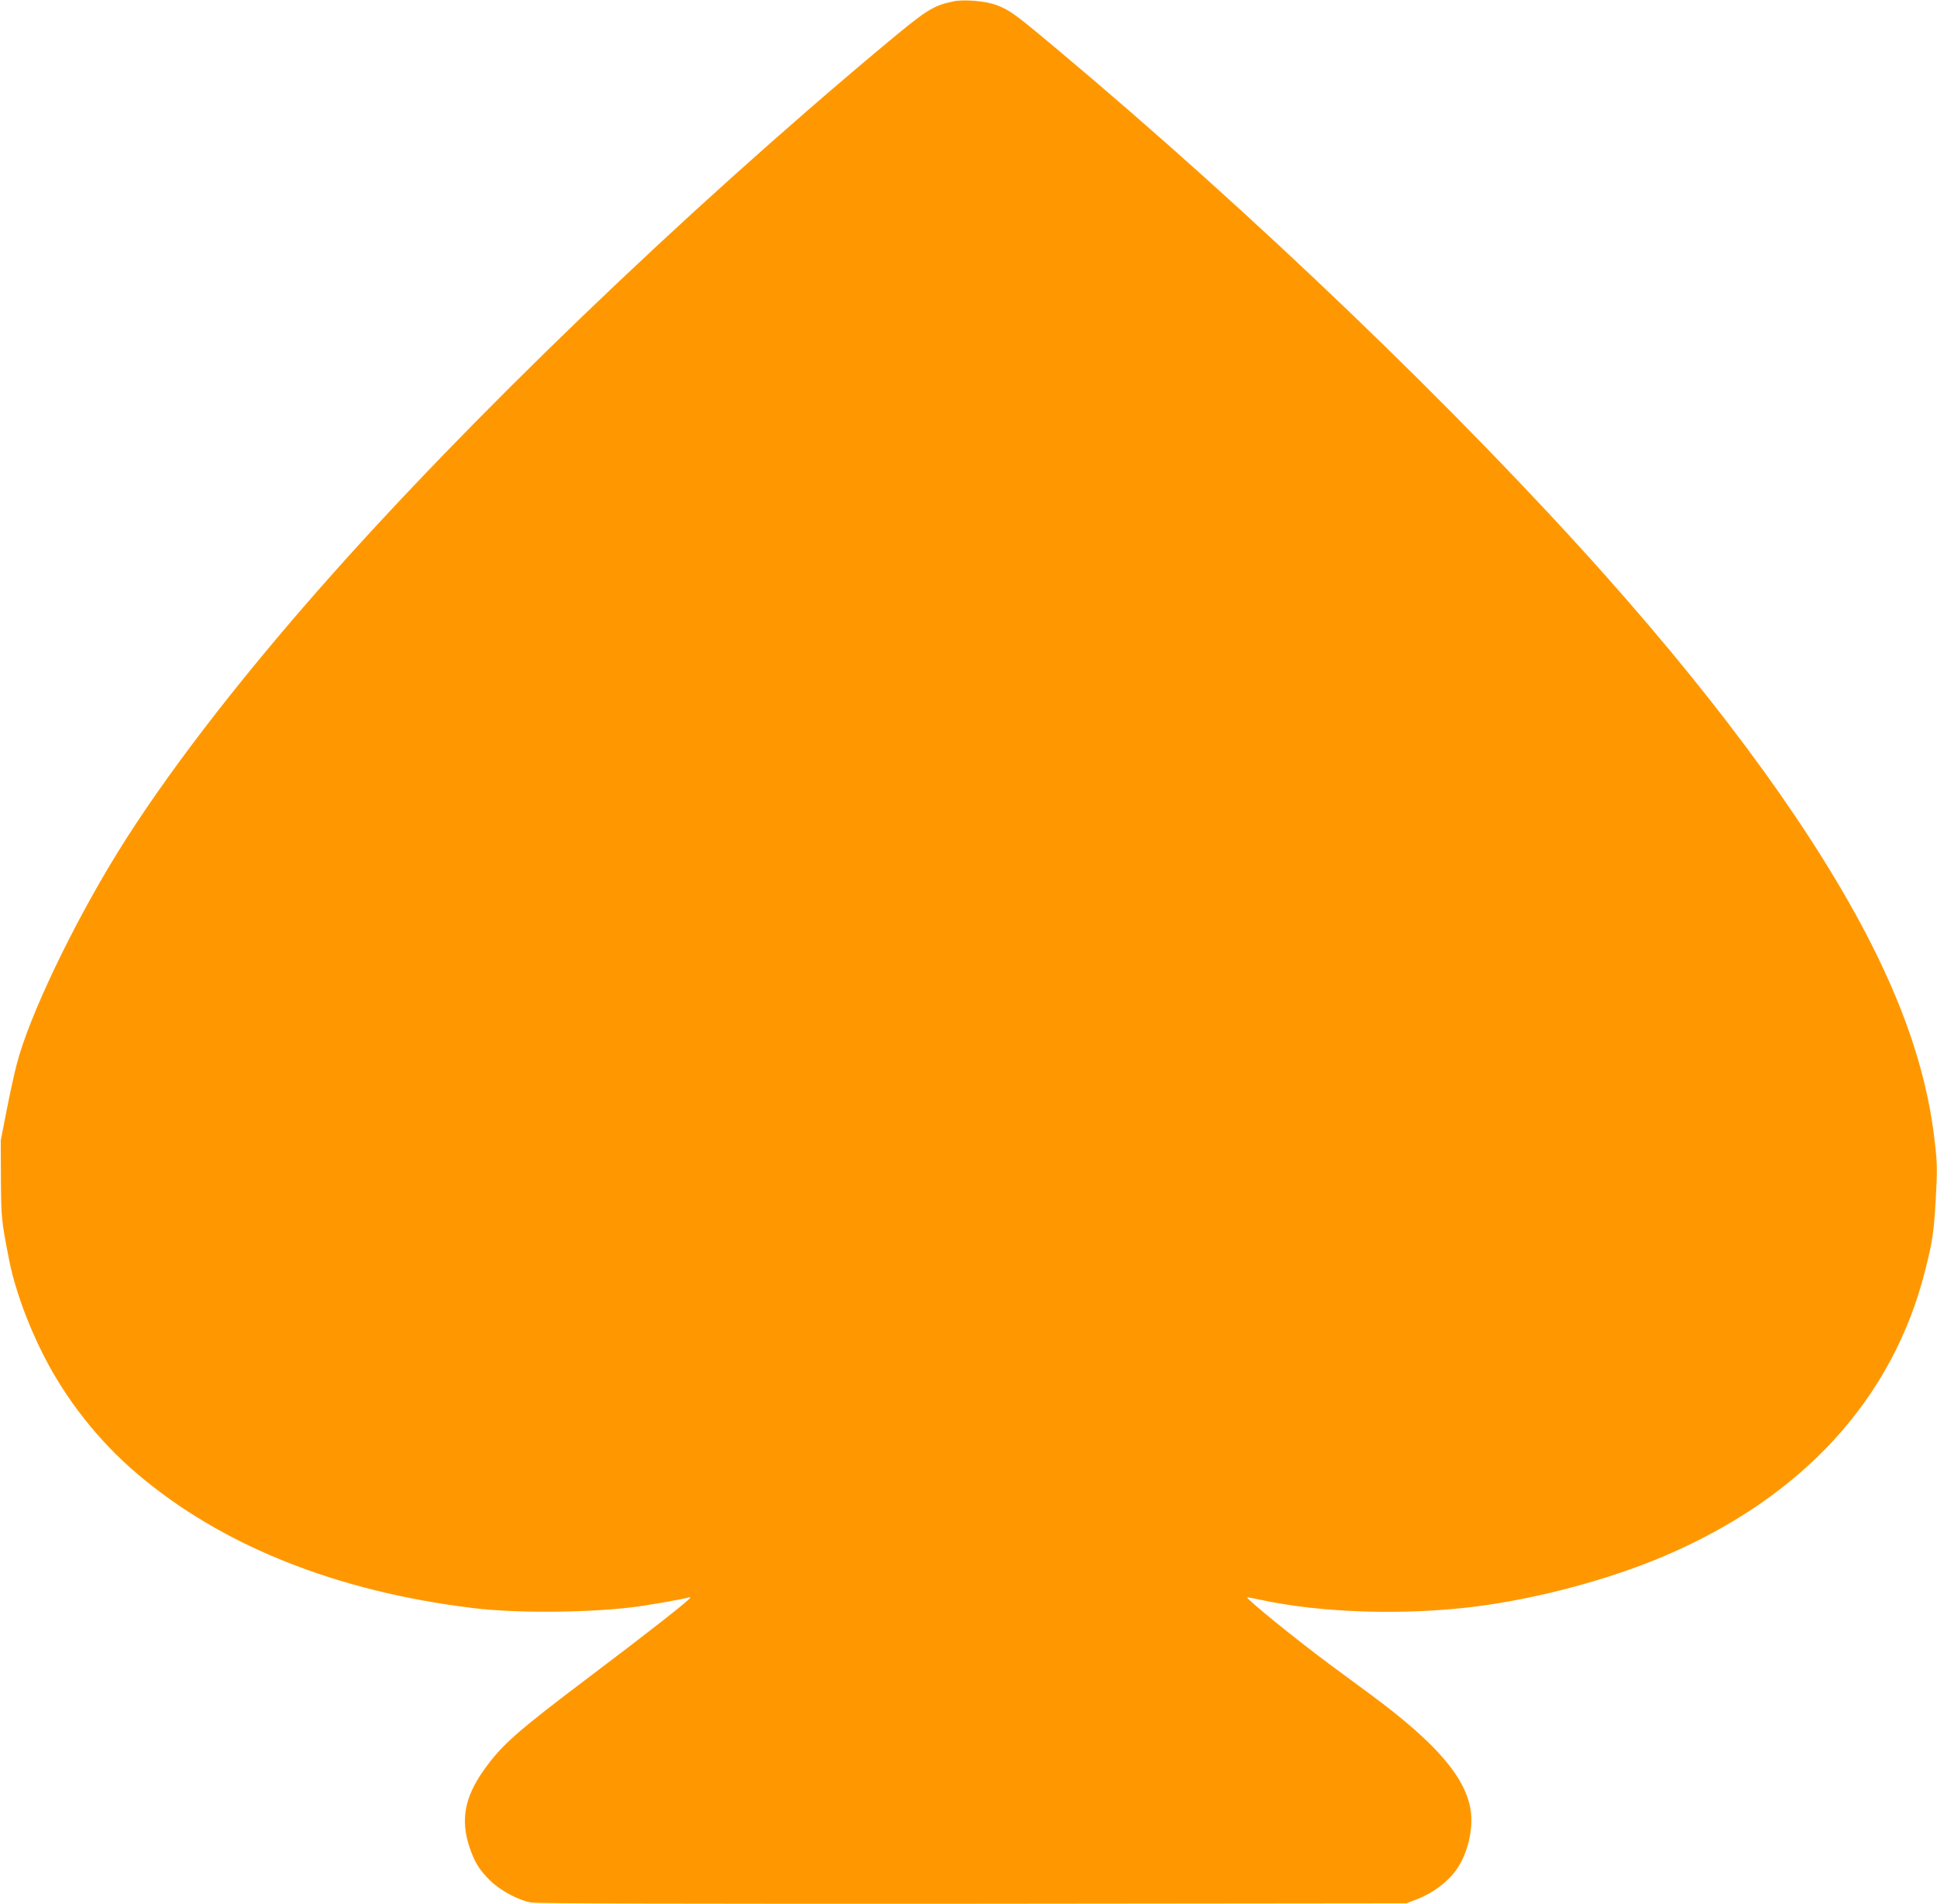
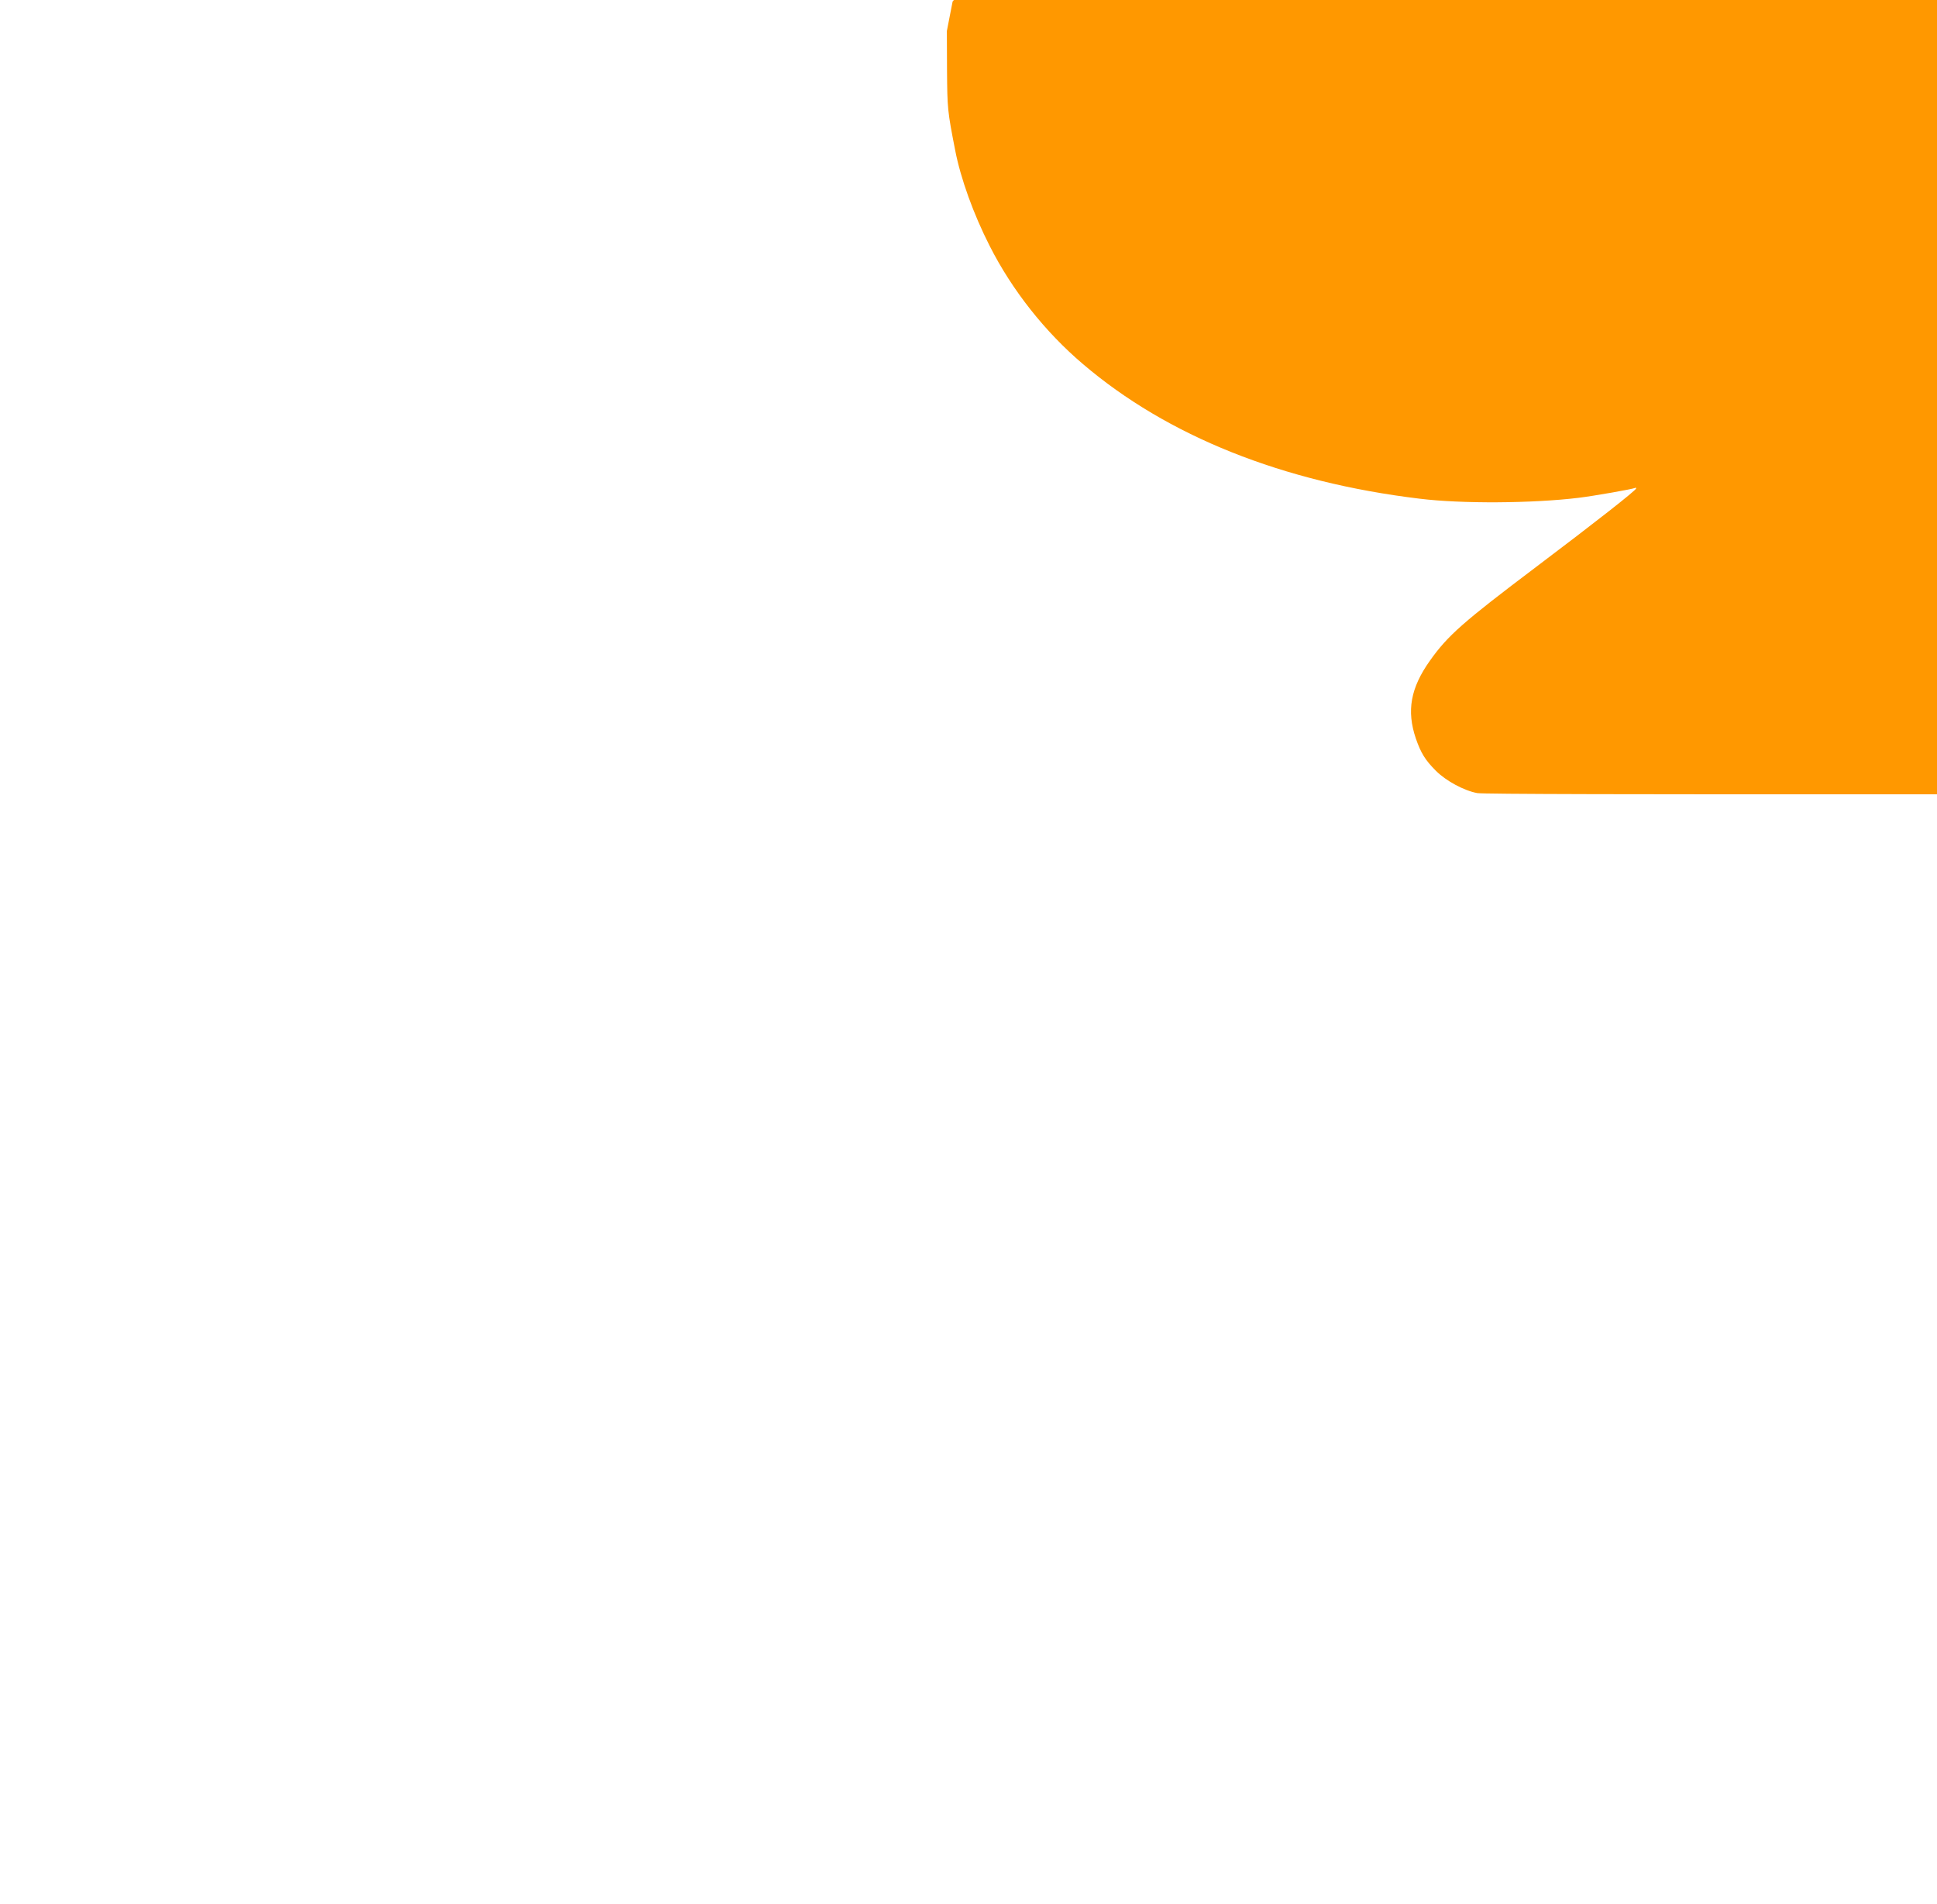
<svg xmlns="http://www.w3.org/2000/svg" version="1.0" width="1280pt" height="1258pt" viewBox="0 0 1280 1258" preserveAspectRatio="xMidYMid meet">
  <g transform="translate(0,1258) scale(0.1,-0.1)" fill="#ff9800" stroke="none">
-     <path d="M6295 12570 c-132 -29 -174 -56 -454 -290 -1331 -1112 -2746 -2473 -3717 -3575 -570 -647 -1039 -1259 -1346 -1756 -299 -484 -587 -1087 -667 -1399 -17 -63 -47 -203 -68 -310 l-38 -195 1 -255 c2 -260 3 -272 54 -533 36 -186 121 -422 228 -632 148 -292 365 -567 617 -781 557 -475 1319 -780 2225 -889 276 -34 746 -31 1050 6 100 12 360 58 372 65 4 3 8 2 8 -3 -1 -13 -273 -226 -660 -518 -485 -366 -584 -453 -702 -619 -129 -181 -156 -332 -94 -515 34 -98 63 -144 133 -214 67 -67 186 -131 273 -147 37 -7 1045 -9 2920 -8 l2865 3 59 23 c115 43 216 119 276 207 67 99 105 254 90 373 -28 221 -223 451 -660 774 -63 46 -187 138 -275 203 -215 159 -552 432 -543 441 2 1 41 -6 88 -16 401 -87 953 -104 1425 -44 407 52 883 179 1245 334 914 390 1507 1038 1721 1883 50 197 58 252 71 477 10 189 10 233 -6 370 -46 419 -182 843 -421 1315 -359 707 -956 1533 -1754 2430 -971 1090 -2331 2396 -3633 3486 -273 229 -308 254 -397 287 -73 26 -217 38 -286 22z" />
+     <path d="M6295 12570 l-38 -195 1 -255 c2 -260 3 -272 54 -533 36 -186 121 -422 228 -632 148 -292 365 -567 617 -781 557 -475 1319 -780 2225 -889 276 -34 746 -31 1050 6 100 12 360 58 372 65 4 3 8 2 8 -3 -1 -13 -273 -226 -660 -518 -485 -366 -584 -453 -702 -619 -129 -181 -156 -332 -94 -515 34 -98 63 -144 133 -214 67 -67 186 -131 273 -147 37 -7 1045 -9 2920 -8 l2865 3 59 23 c115 43 216 119 276 207 67 99 105 254 90 373 -28 221 -223 451 -660 774 -63 46 -187 138 -275 203 -215 159 -552 432 -543 441 2 1 41 -6 88 -16 401 -87 953 -104 1425 -44 407 52 883 179 1245 334 914 390 1507 1038 1721 1883 50 197 58 252 71 477 10 189 10 233 -6 370 -46 419 -182 843 -421 1315 -359 707 -956 1533 -1754 2430 -971 1090 -2331 2396 -3633 3486 -273 229 -308 254 -397 287 -73 26 -217 38 -286 22z" />
  </g>
</svg>